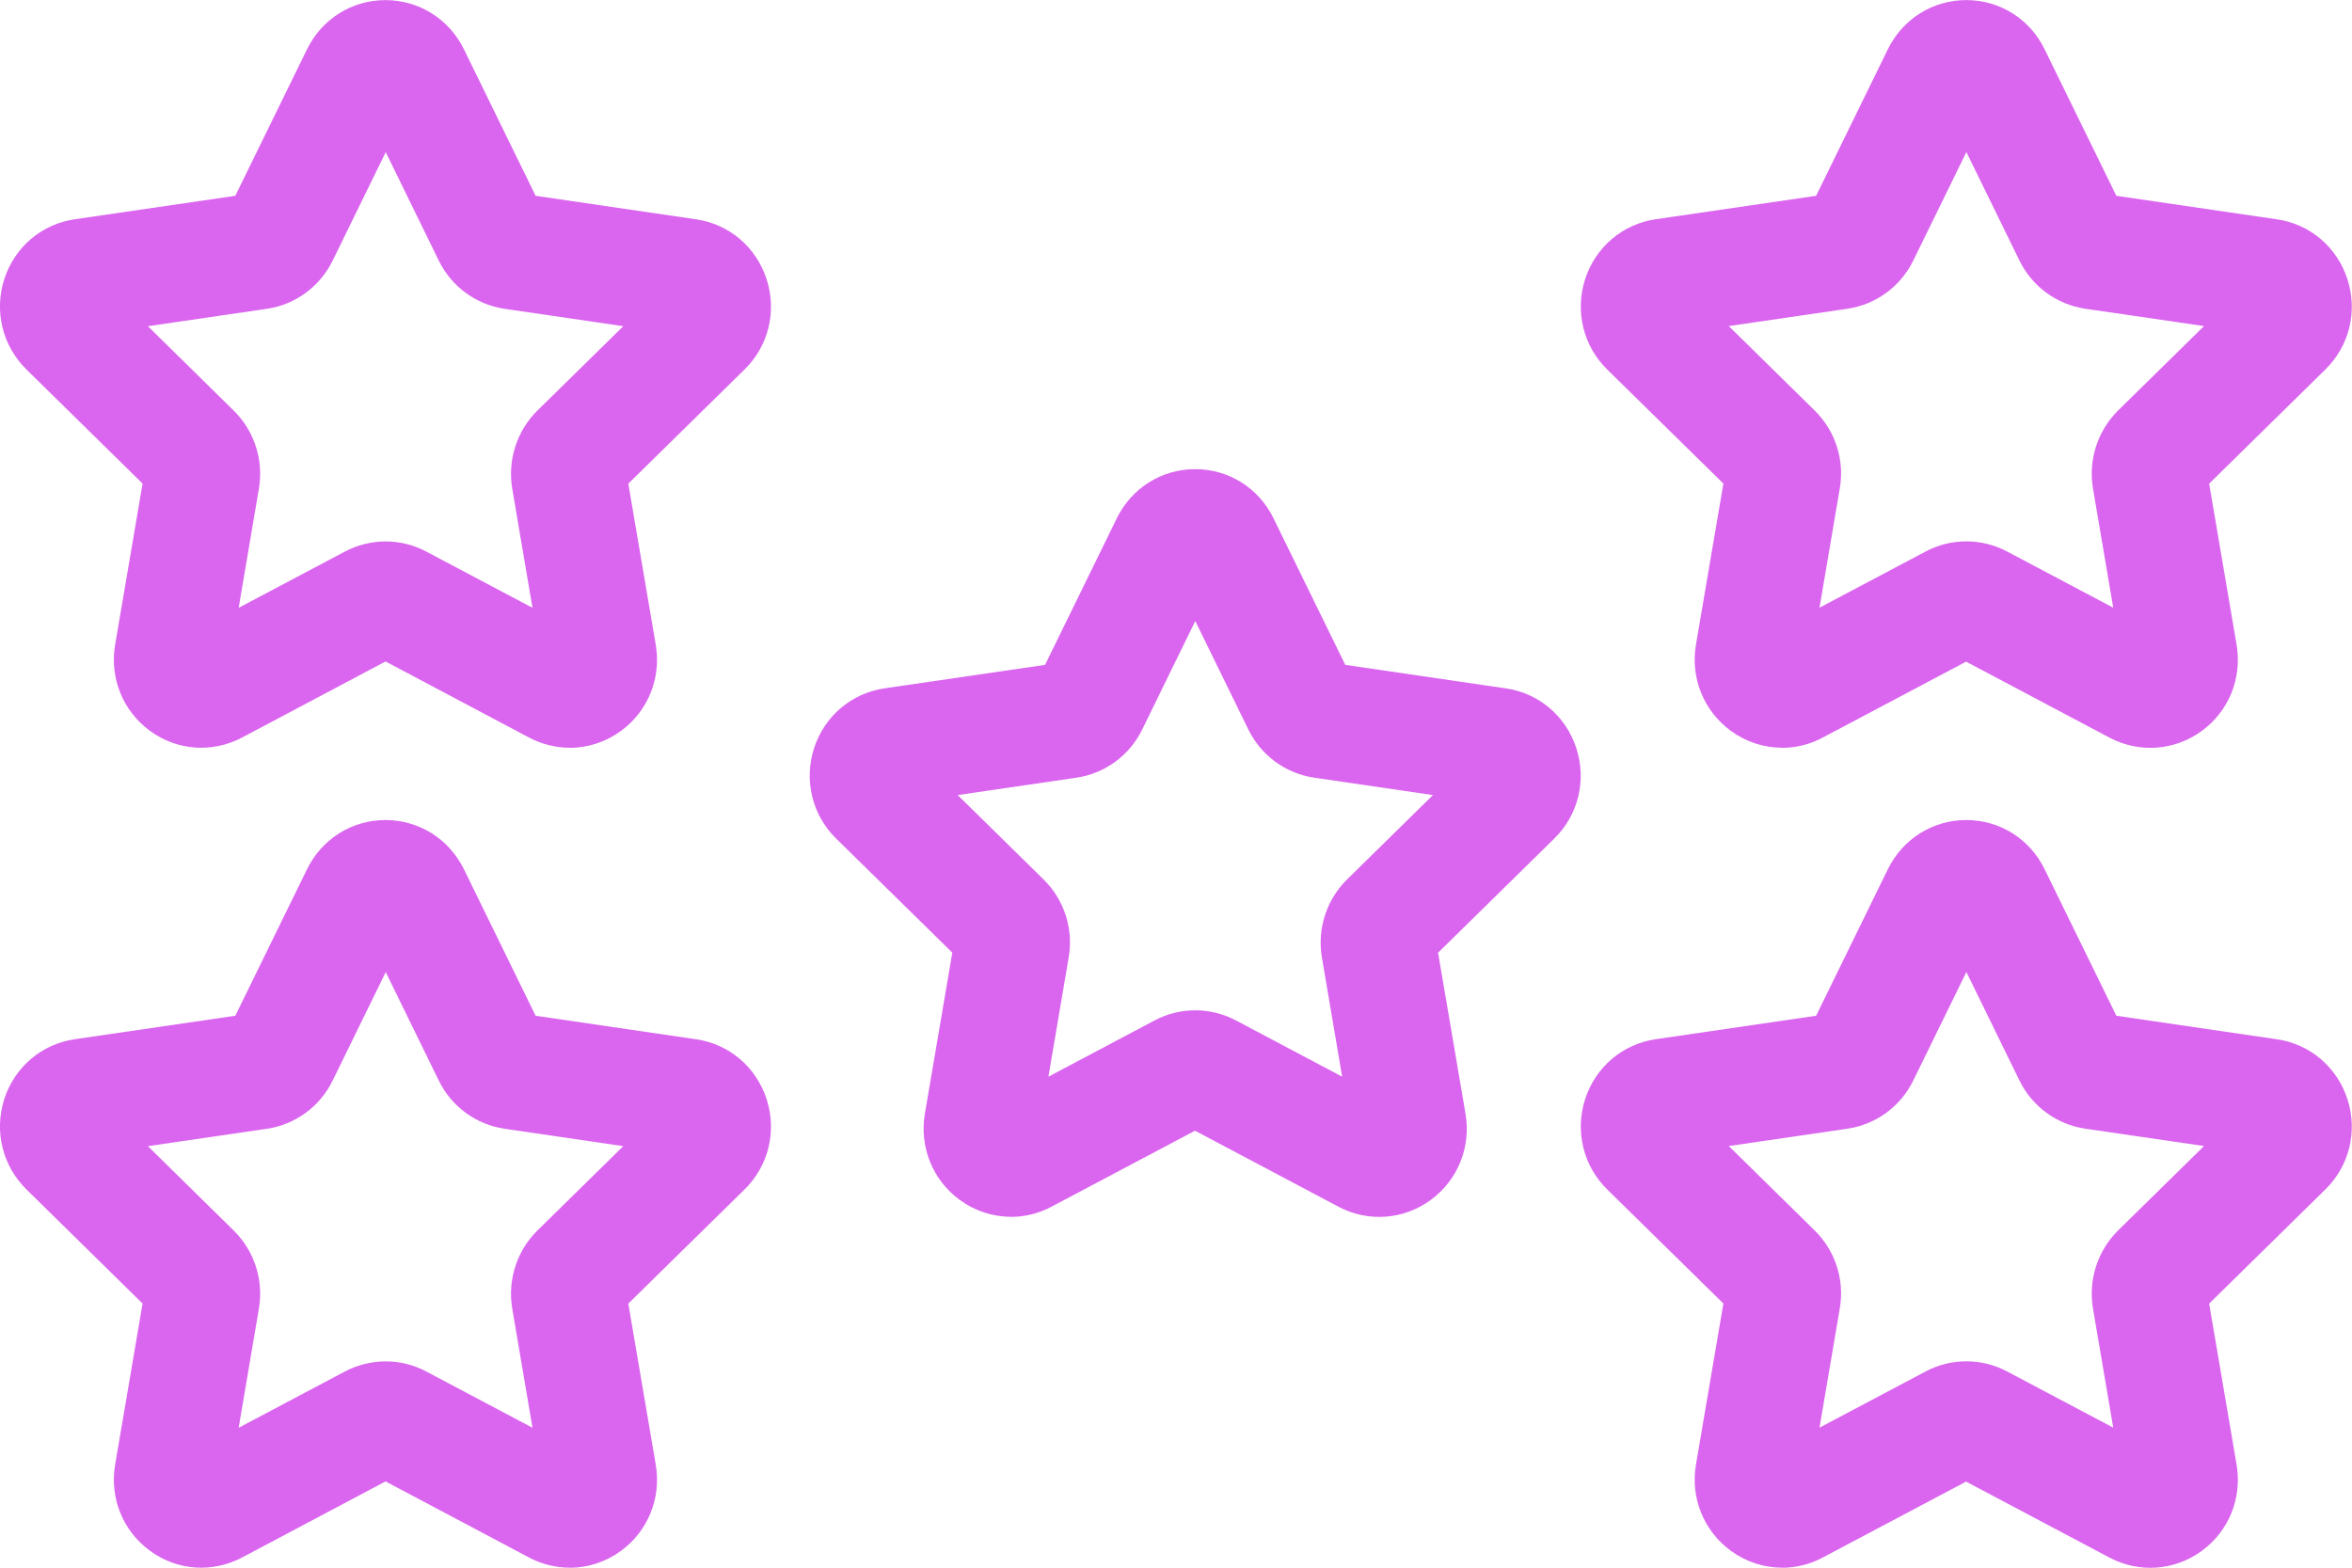
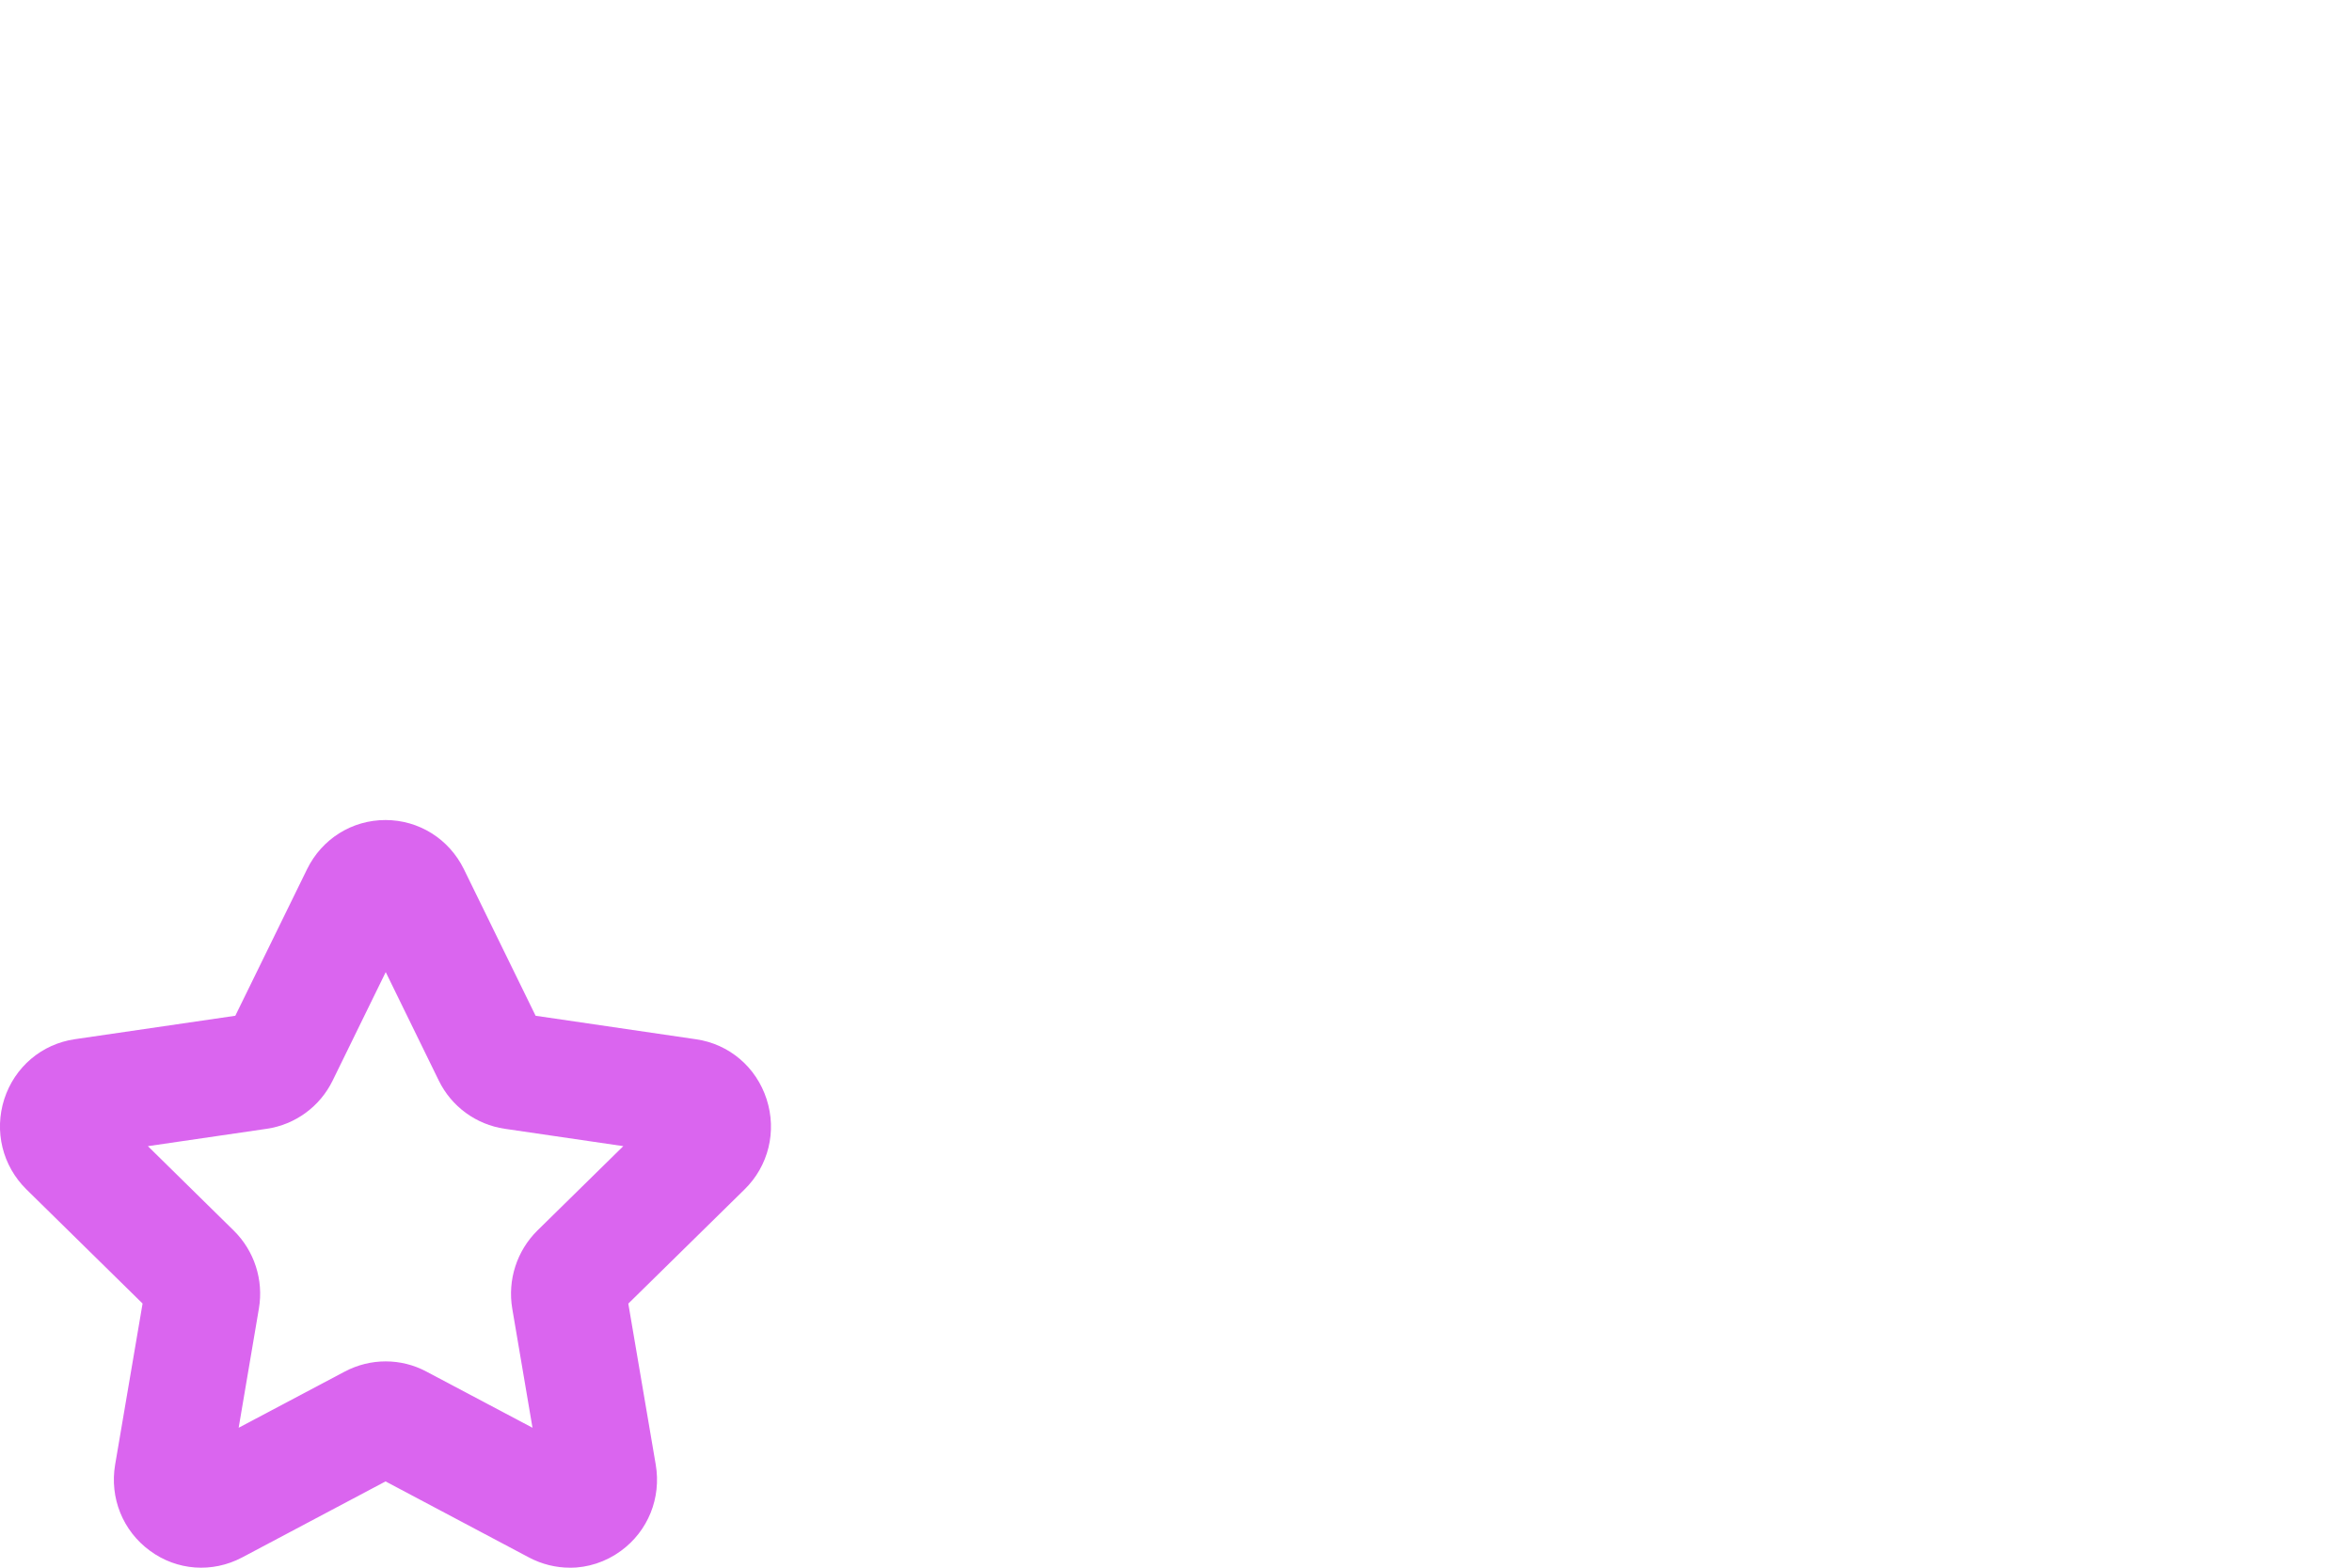
<svg xmlns="http://www.w3.org/2000/svg" width="87" height="58" viewBox="0 0 87 58" fill="none">
  <g clip-path="url(#clip0_102_3995)">
    <path d="M21.076 58C20.564 58 20.044 57.874 19.569 57.623L14.261 54.808L8.953 57.623C7.851 58.204 6.545 58.109 5.547 57.374C4.542 56.64 4.05 55.416 4.259 54.186L5.274 48.227L0.978 44.005C0.091 43.131 -0.223 41.853 0.158 40.663C0.543 39.474 1.544 38.624 2.772 38.447L8.704 37.58L11.358 32.158C11.907 31.036 13.02 30.339 14.258 30.339C15.495 30.339 16.608 31.036 17.158 32.155L19.812 37.58L25.747 38.45C26.971 38.627 27.973 39.477 28.357 40.667C28.741 41.856 28.428 43.138 27.538 44.008L23.241 48.23L24.256 54.189C24.465 55.42 23.973 56.644 22.968 57.378C22.402 57.793 21.737 58.003 21.07 58.003L21.076 58ZM5.47 42.404L8.646 45.528C9.409 46.279 9.756 47.357 9.577 48.41L8.828 52.823L12.757 50.742C13.705 50.243 14.831 50.243 15.768 50.742L19.697 52.823L18.948 48.414C18.77 47.357 19.117 46.279 19.876 45.528L23.056 42.404L18.665 41.761C17.61 41.605 16.699 40.939 16.23 39.977L14.268 35.965L12.305 39.977C11.836 40.939 10.926 41.605 9.874 41.761L5.476 42.404H5.47Z" fill="#DA65EF" />
-     <path d="M65.92 58C65.252 58 64.588 57.789 64.022 57.374C63.02 56.64 62.524 55.416 62.733 54.186L63.748 48.227L59.452 44.008C58.565 43.138 58.252 41.856 58.633 40.667C59.017 39.477 60.019 38.627 61.246 38.447L67.178 37.58L69.832 32.158C70.382 31.036 71.495 30.339 72.732 30.339C73.97 30.339 75.083 31.036 75.629 32.158L78.283 37.58L84.221 38.45C85.445 38.627 86.447 39.477 86.831 40.667C87.216 41.856 86.902 43.138 86.012 44.008L81.716 48.23L82.731 54.189C82.94 55.42 82.448 56.644 81.443 57.378C80.441 58.112 79.133 58.207 78.037 57.63L72.725 54.815L67.418 57.626C66.942 57.881 66.423 58.003 65.91 58.003L65.92 58ZM72.736 50.365C73.251 50.365 73.771 50.491 74.24 50.739L78.168 52.819L77.419 48.41C77.241 47.353 77.588 46.276 78.347 45.524L81.527 42.4L77.133 41.758C76.077 41.602 75.167 40.935 74.698 39.973L72.736 35.962L70.773 39.973C70.304 40.935 69.394 41.602 68.341 41.758L63.947 42.4L67.124 45.524C67.89 46.276 68.237 47.357 68.052 48.414L67.303 52.819L71.231 50.739C71.704 50.487 72.219 50.365 72.736 50.365ZM71.805 34.058C71.805 34.058 71.805 34.058 71.805 34.062V34.058Z" fill="#DA65EF" />
-     <path d="M21.076 27.664C20.564 27.664 20.044 27.538 19.569 27.287L14.261 24.472L8.953 27.287C7.851 27.868 6.545 27.773 5.547 27.039C4.542 26.304 4.05 25.081 4.259 23.85L5.274 17.891L0.978 13.669C0.091 12.795 -0.223 11.517 0.158 10.327C0.543 9.138 1.544 8.288 2.772 8.111L8.704 7.244L11.358 1.822C11.907 0.7 13.02 0.004 14.258 0.004C15.495 0.004 16.608 0.7 17.158 1.819L19.812 7.244L25.747 8.114C26.971 8.291 27.973 9.141 28.357 10.331C28.741 11.521 28.428 12.802 27.538 13.672L23.241 17.894L24.256 23.854C24.465 25.084 23.973 26.308 22.968 27.042C22.402 27.457 21.737 27.668 21.07 27.668L21.076 27.664ZM5.47 12.068L8.646 15.192C9.408 15.943 9.756 17.021 9.577 18.075L8.828 22.487L12.757 20.407C13.705 19.907 14.831 19.907 15.768 20.407L19.697 22.487L18.948 18.078C18.77 17.021 19.117 15.943 19.876 15.192L23.056 12.068L18.665 11.425C17.61 11.269 16.699 10.603 16.23 9.641L14.268 5.629L12.305 9.641C11.836 10.603 10.926 11.269 9.874 11.425L5.476 12.068H5.47Z" fill="#DA65EF" />
-     <path d="M65.92 27.664C65.252 27.664 64.588 27.453 64.022 27.039C63.02 26.304 62.524 25.081 62.733 23.85L63.748 17.891L59.452 13.672C58.565 12.802 58.252 11.521 58.633 10.331C59.017 9.141 60.019 8.291 61.246 8.111L67.178 7.244L69.832 1.822C70.382 0.7 71.495 0.003 72.732 0.003C73.97 0.003 75.083 0.7 75.629 1.822L78.283 7.244L84.221 8.114C85.445 8.291 86.447 9.141 86.831 10.331C87.216 11.521 86.902 12.802 86.012 13.672L81.716 17.894L82.731 23.853C82.94 25.084 82.448 26.308 81.443 27.042C80.441 27.776 79.133 27.871 78.037 27.294L72.725 24.479L67.418 27.29C66.942 27.545 66.423 27.668 65.91 27.668L65.92 27.664ZM72.736 20.029C73.251 20.029 73.771 20.155 74.24 20.403L78.168 22.483L77.419 18.075C77.241 17.017 77.588 15.94 78.347 15.188L81.527 12.064L77.133 11.422C76.077 11.265 75.167 10.599 74.698 9.637L72.736 5.626L70.773 9.637C70.304 10.599 69.394 11.265 68.341 11.422L63.947 12.064L67.124 15.188C67.89 15.94 68.237 17.021 68.052 18.078L67.303 22.483L71.231 20.403C71.704 20.151 72.219 20.029 72.736 20.029ZM71.805 3.722C71.805 3.722 71.805 3.722 71.805 3.726V3.722Z" fill="#DA65EF" />
-     <path d="M37.398 45.018C36.73 45.018 36.066 44.807 35.499 44.392C34.498 43.658 34.002 42.434 34.211 41.204L35.226 35.245L30.93 31.026C30.043 30.156 29.73 28.874 30.111 27.684C30.495 26.495 31.497 25.645 32.724 25.465L38.656 24.598L41.31 19.176C41.859 18.054 42.972 17.357 44.21 17.357C45.447 17.357 46.56 18.054 47.107 19.176L49.761 24.598L55.699 25.468C56.923 25.645 57.925 26.495 58.309 27.684C58.694 28.874 58.38 30.156 57.49 31.026L53.194 35.248L54.209 41.207C54.418 42.438 53.925 43.661 52.92 44.396C51.919 45.13 50.61 45.225 49.514 44.647L44.203 41.833L38.895 44.644C38.42 44.899 37.9 45.021 37.388 45.021L37.398 45.018ZM44.213 37.379C44.729 37.379 45.248 37.505 45.717 37.753L49.646 39.834L48.897 35.425C48.718 34.368 49.066 33.29 49.825 32.539L53.005 29.415L48.611 28.772C47.555 28.616 46.645 27.95 46.176 26.988L44.213 22.976L42.251 26.988C41.782 27.95 40.871 28.616 39.819 28.772L35.425 29.415L38.602 32.539C39.367 33.29 39.715 34.371 39.529 35.428L38.781 39.834L42.709 37.753C43.181 37.502 43.697 37.379 44.213 37.379ZM43.279 21.073C43.279 21.073 43.279 21.073 43.279 21.076V21.073Z" fill="#DA65EF" />
  </g>
  <defs>
    <clipPath id="clip0_102_3995">
      <rect width="87" height="58" fill="white" />
    </clipPath>
  </defs>
</svg>